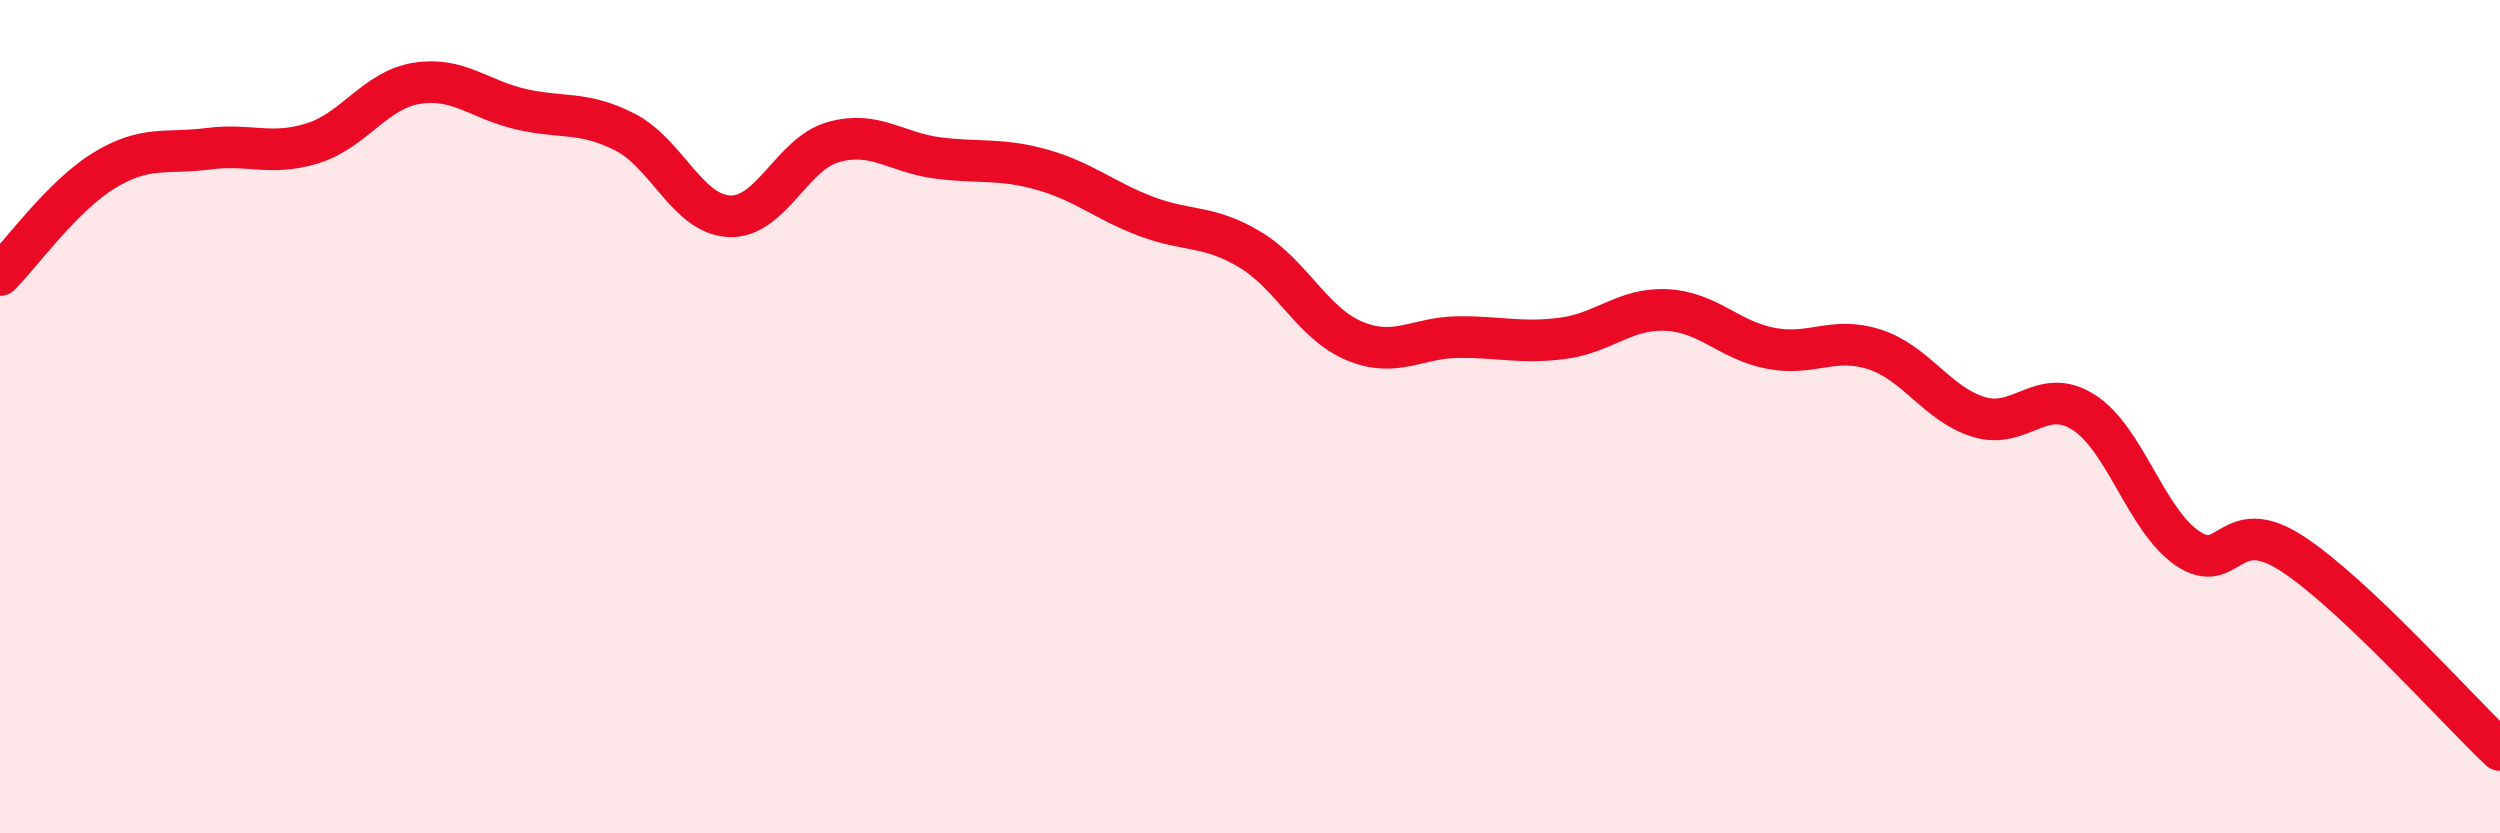
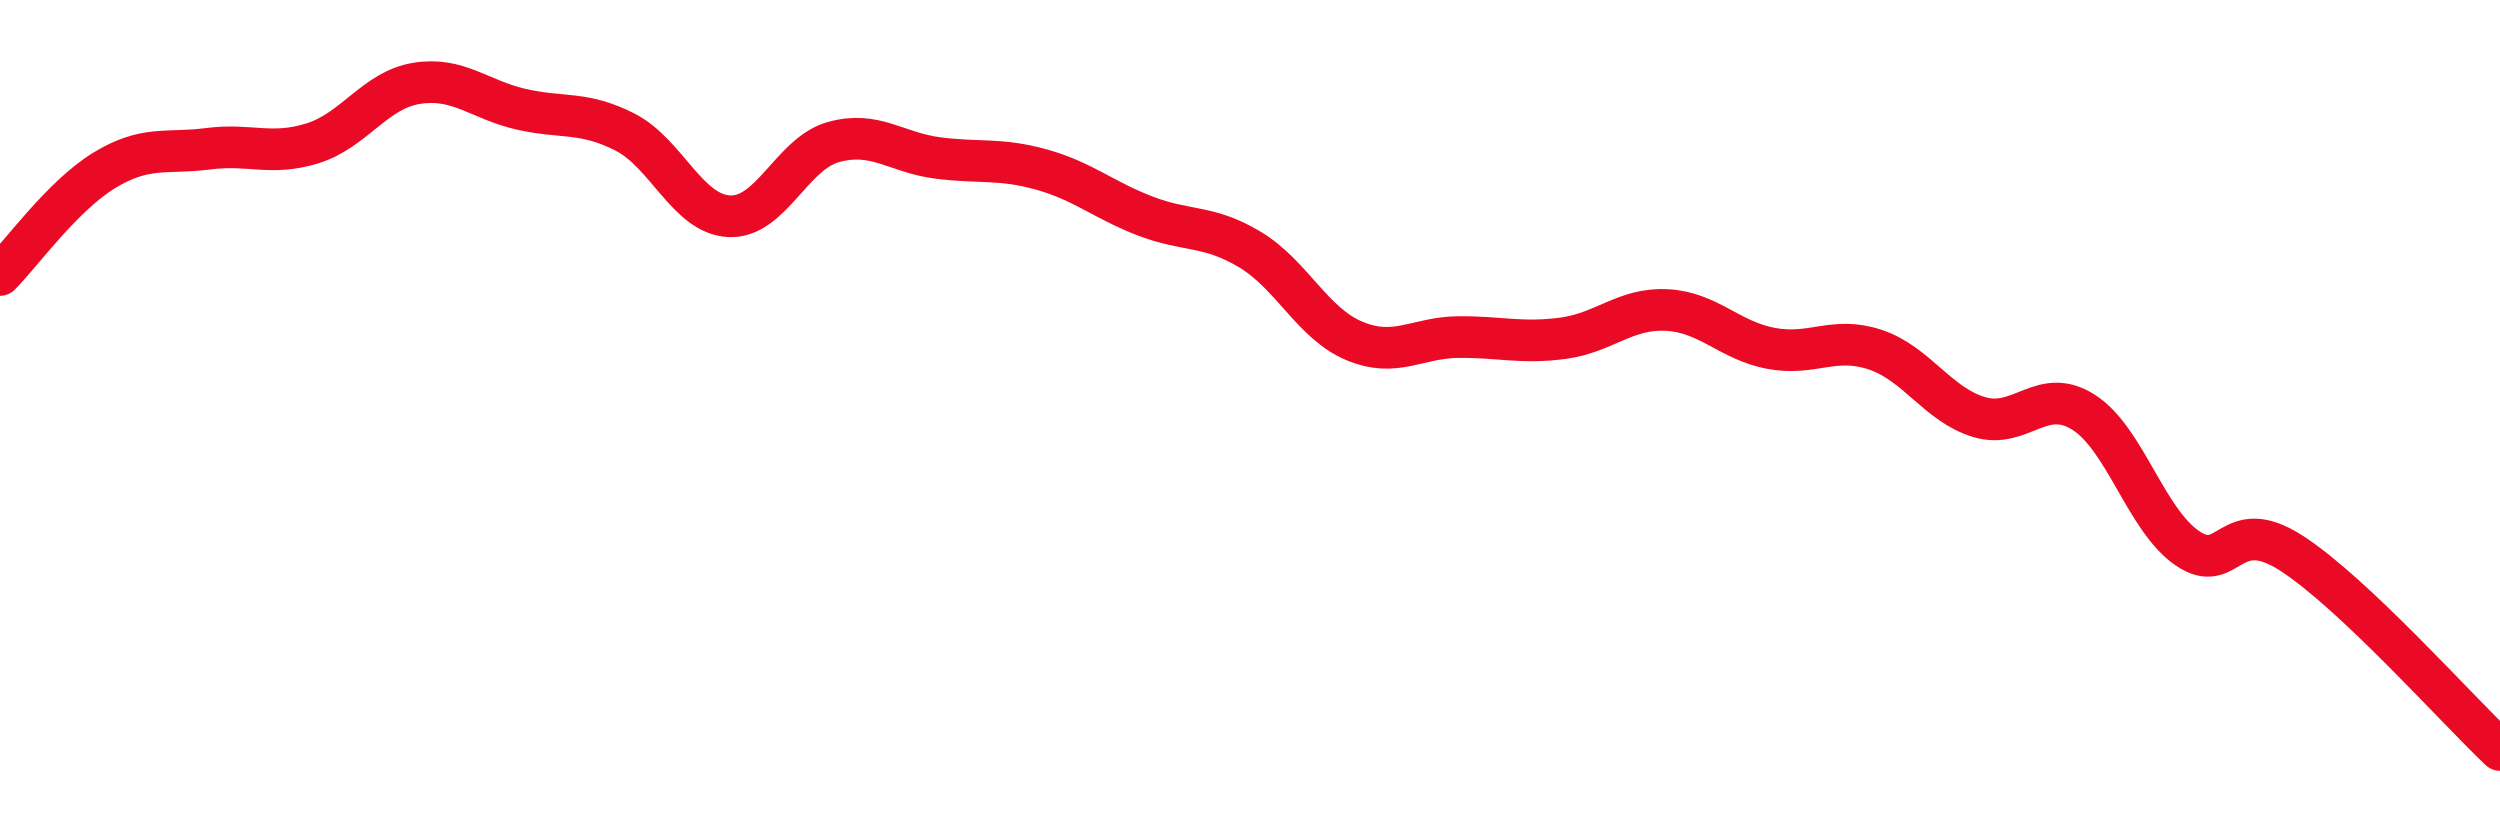
<svg xmlns="http://www.w3.org/2000/svg" width="60" height="20" viewBox="0 0 60 20">
-   <path d="M 0,6.6 C 0.5,6.1 1.5,4.7 2.5,4.09 C 3.5,3.48 4,3.7 5,3.57 C 6,3.44 6.5,3.75 7.5,3.44 C 8.5,3.13 9,2.16 10,2 C 11,1.84 11.5,2.39 12.5,2.62 C 13.5,2.85 14,2.66 15,3.17 C 16,3.68 16.5,5.14 17.5,5.19 C 18.5,5.24 19,3.69 20,3.41 C 21,3.13 21.5,3.66 22.5,3.79 C 23.5,3.92 24,3.79 25,4.07 C 26,4.35 26.5,4.81 27.5,5.19 C 28.5,5.57 29,5.39 30,5.99 C 31,6.59 31.5,7.76 32.5,8.18 C 33.5,8.6 34,8.1 35,8.09 C 36,8.08 36.5,8.25 37.5,8.12 C 38.5,7.99 39,7.39 40,7.44 C 41,7.49 41.5,8.17 42.5,8.36 C 43.5,8.55 44,8.06 45,8.39 C 46,8.72 46.5,9.71 47.5,10.01 C 48.5,10.31 49,9.26 50,9.89 C 51,10.52 51.5,12.48 52.5,13.16 C 53.5,13.84 53.5,12.31 55,13.28 C 56.5,14.25 59,17.06 60,18L60 20L0 20Z" fill="#EB0A25" opacity="0.1" stroke-linecap="round" stroke-linejoin="round" />
  <path d="M 0,6.6 C 0.5,6.1 1.5,4.7 2.5,4.09 C 3.5,3.48 4,3.7 5,3.57 C 6,3.44 6.5,3.75 7.5,3.44 C 8.5,3.13 9,2.16 10,2 C 11,1.84 11.5,2.39 12.5,2.62 C 13.5,2.85 14,2.66 15,3.17 C 16,3.68 16.5,5.14 17.5,5.19 C 18.5,5.24 19,3.69 20,3.41 C 21,3.13 21.5,3.66 22.5,3.79 C 23.5,3.92 24,3.79 25,4.07 C 26,4.35 26.5,4.81 27.5,5.19 C 28.5,5.57 29,5.39 30,5.99 C 31,6.59 31.5,7.76 32.5,8.18 C 33.5,8.6 34,8.1 35,8.09 C 36,8.08 36.5,8.25 37.5,8.12 C 38.5,7.99 39,7.39 40,7.44 C 41,7.49 41.5,8.17 42.5,8.36 C 43.5,8.55 44,8.06 45,8.39 C 46,8.72 46.5,9.71 47.5,10.01 C 48.5,10.31 49,9.26 50,9.89 C 51,10.52 51.5,12.48 52.5,13.16 C 53.5,13.84 53.5,12.31 55,13.28 C 56.5,14.25 59,17.06 60,18" stroke="#EB0A25" stroke-width="1" fill="none" stroke-linecap="round" stroke-linejoin="round" />
</svg>